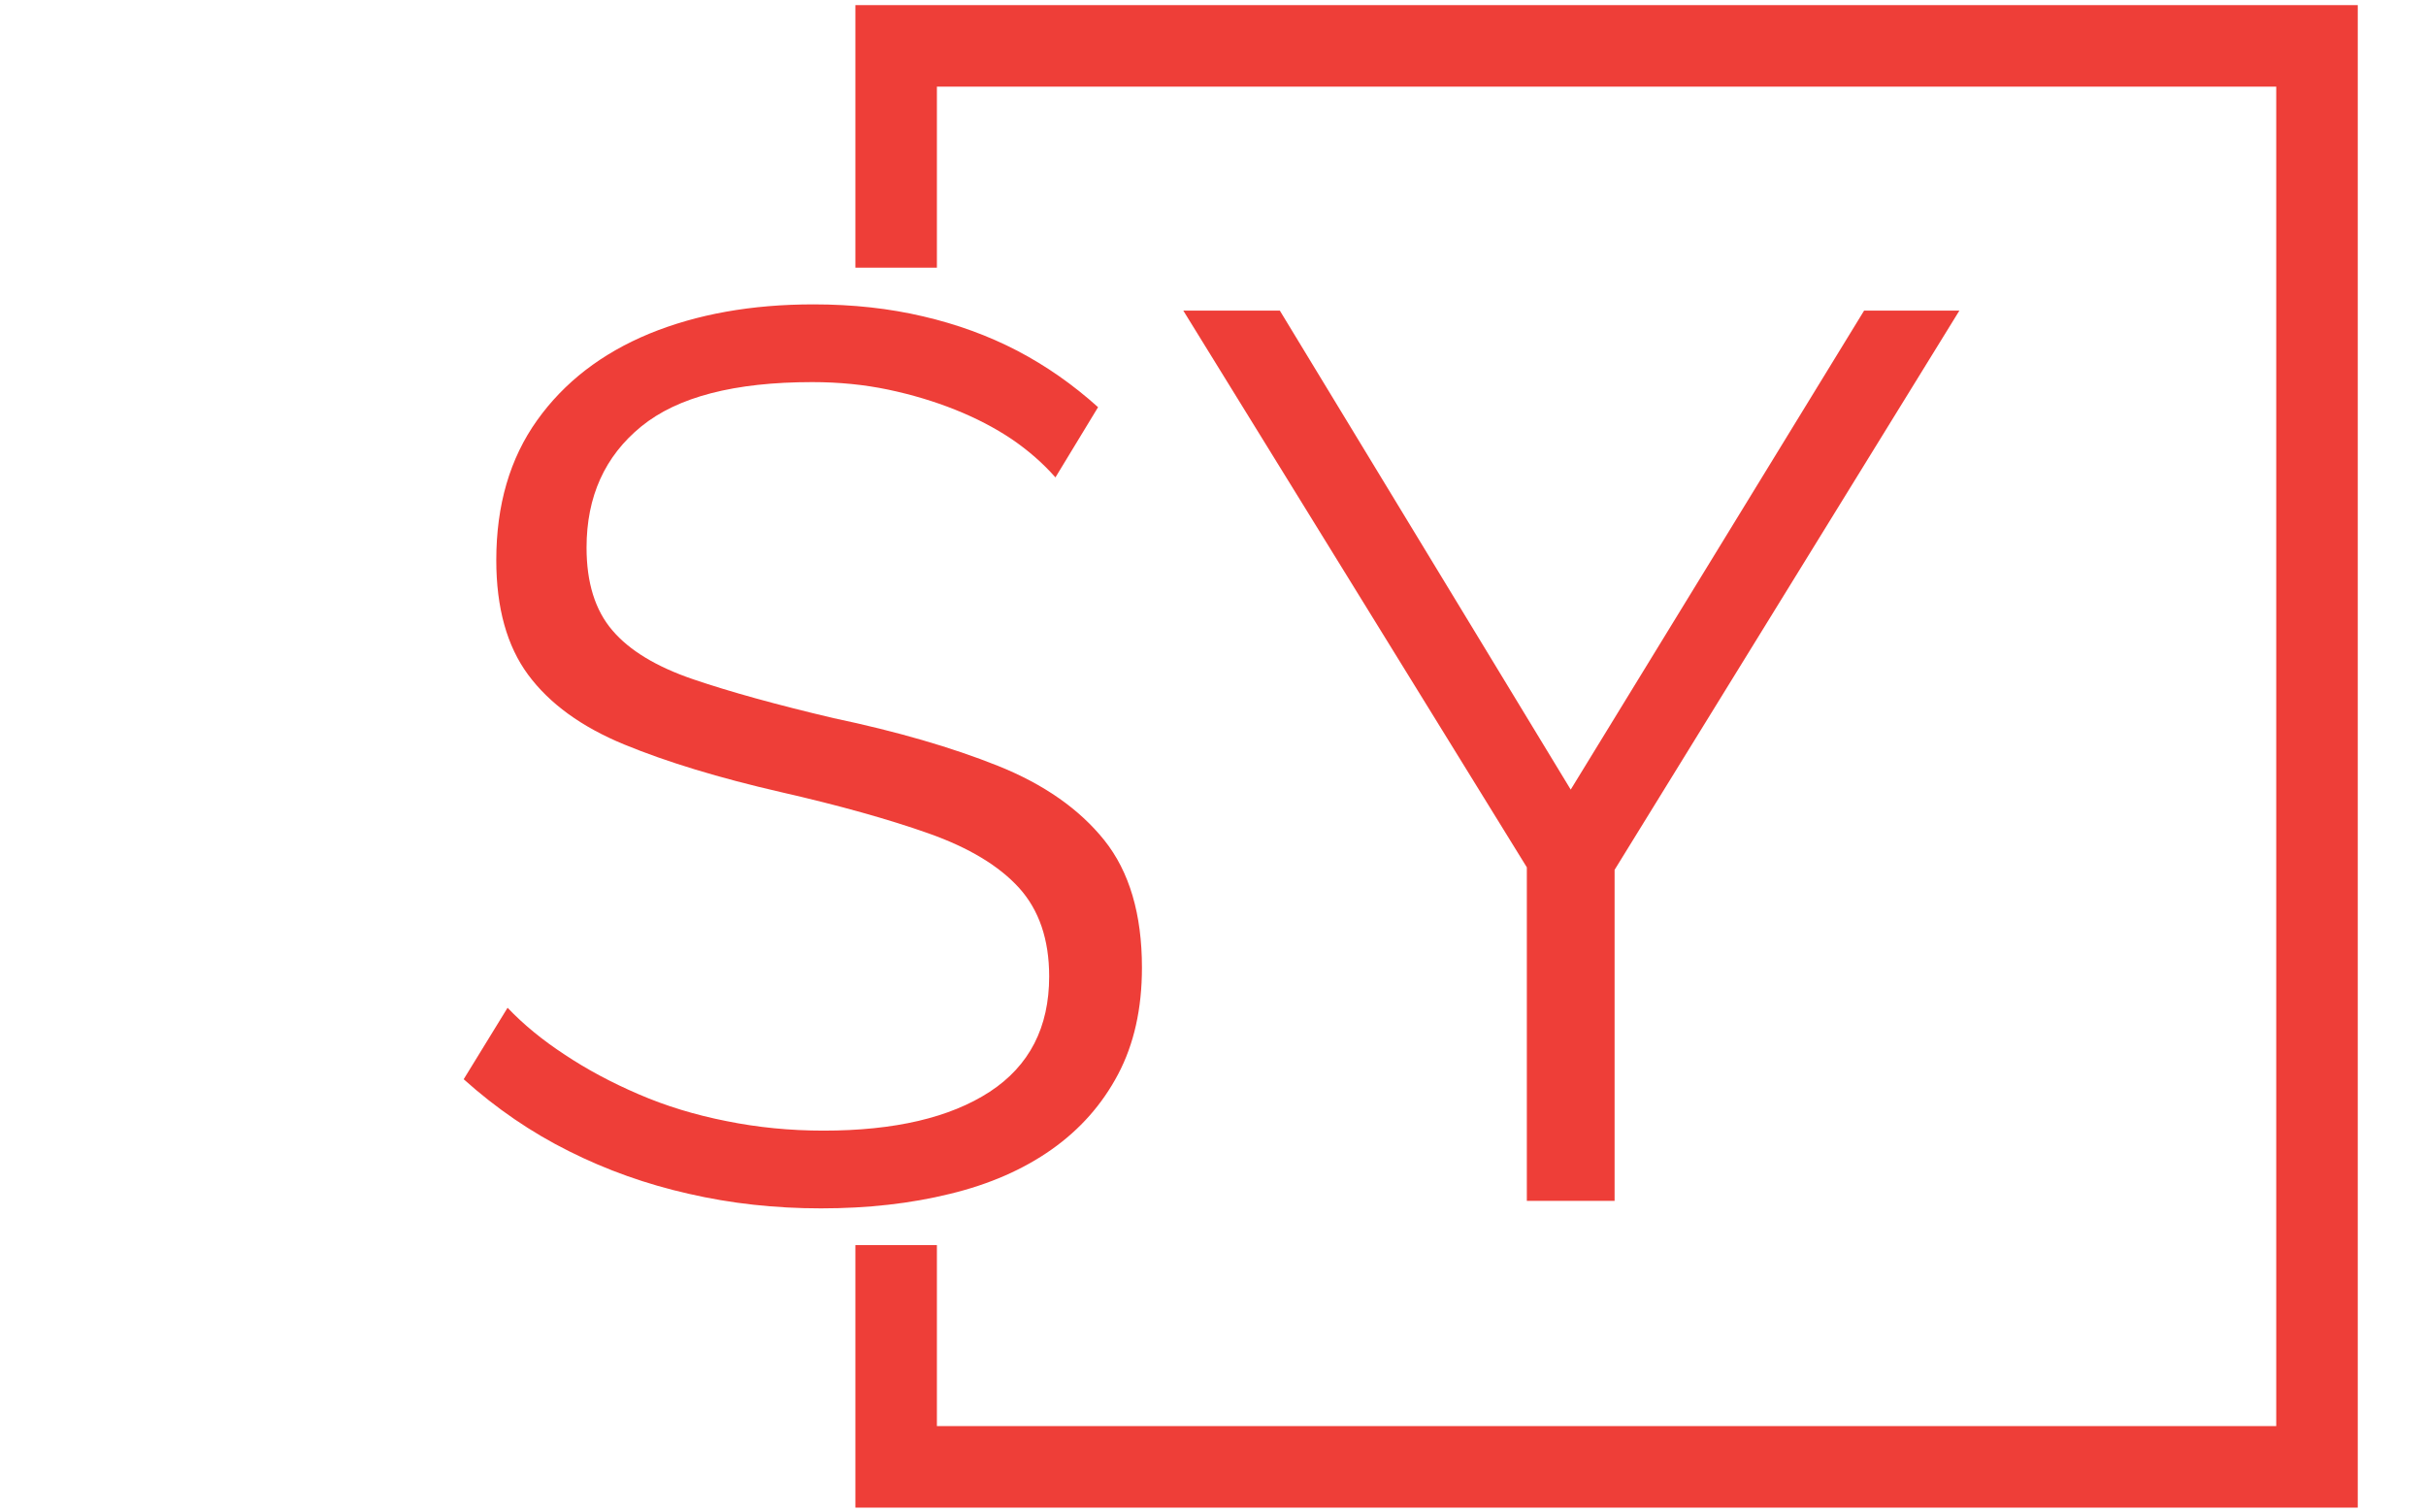
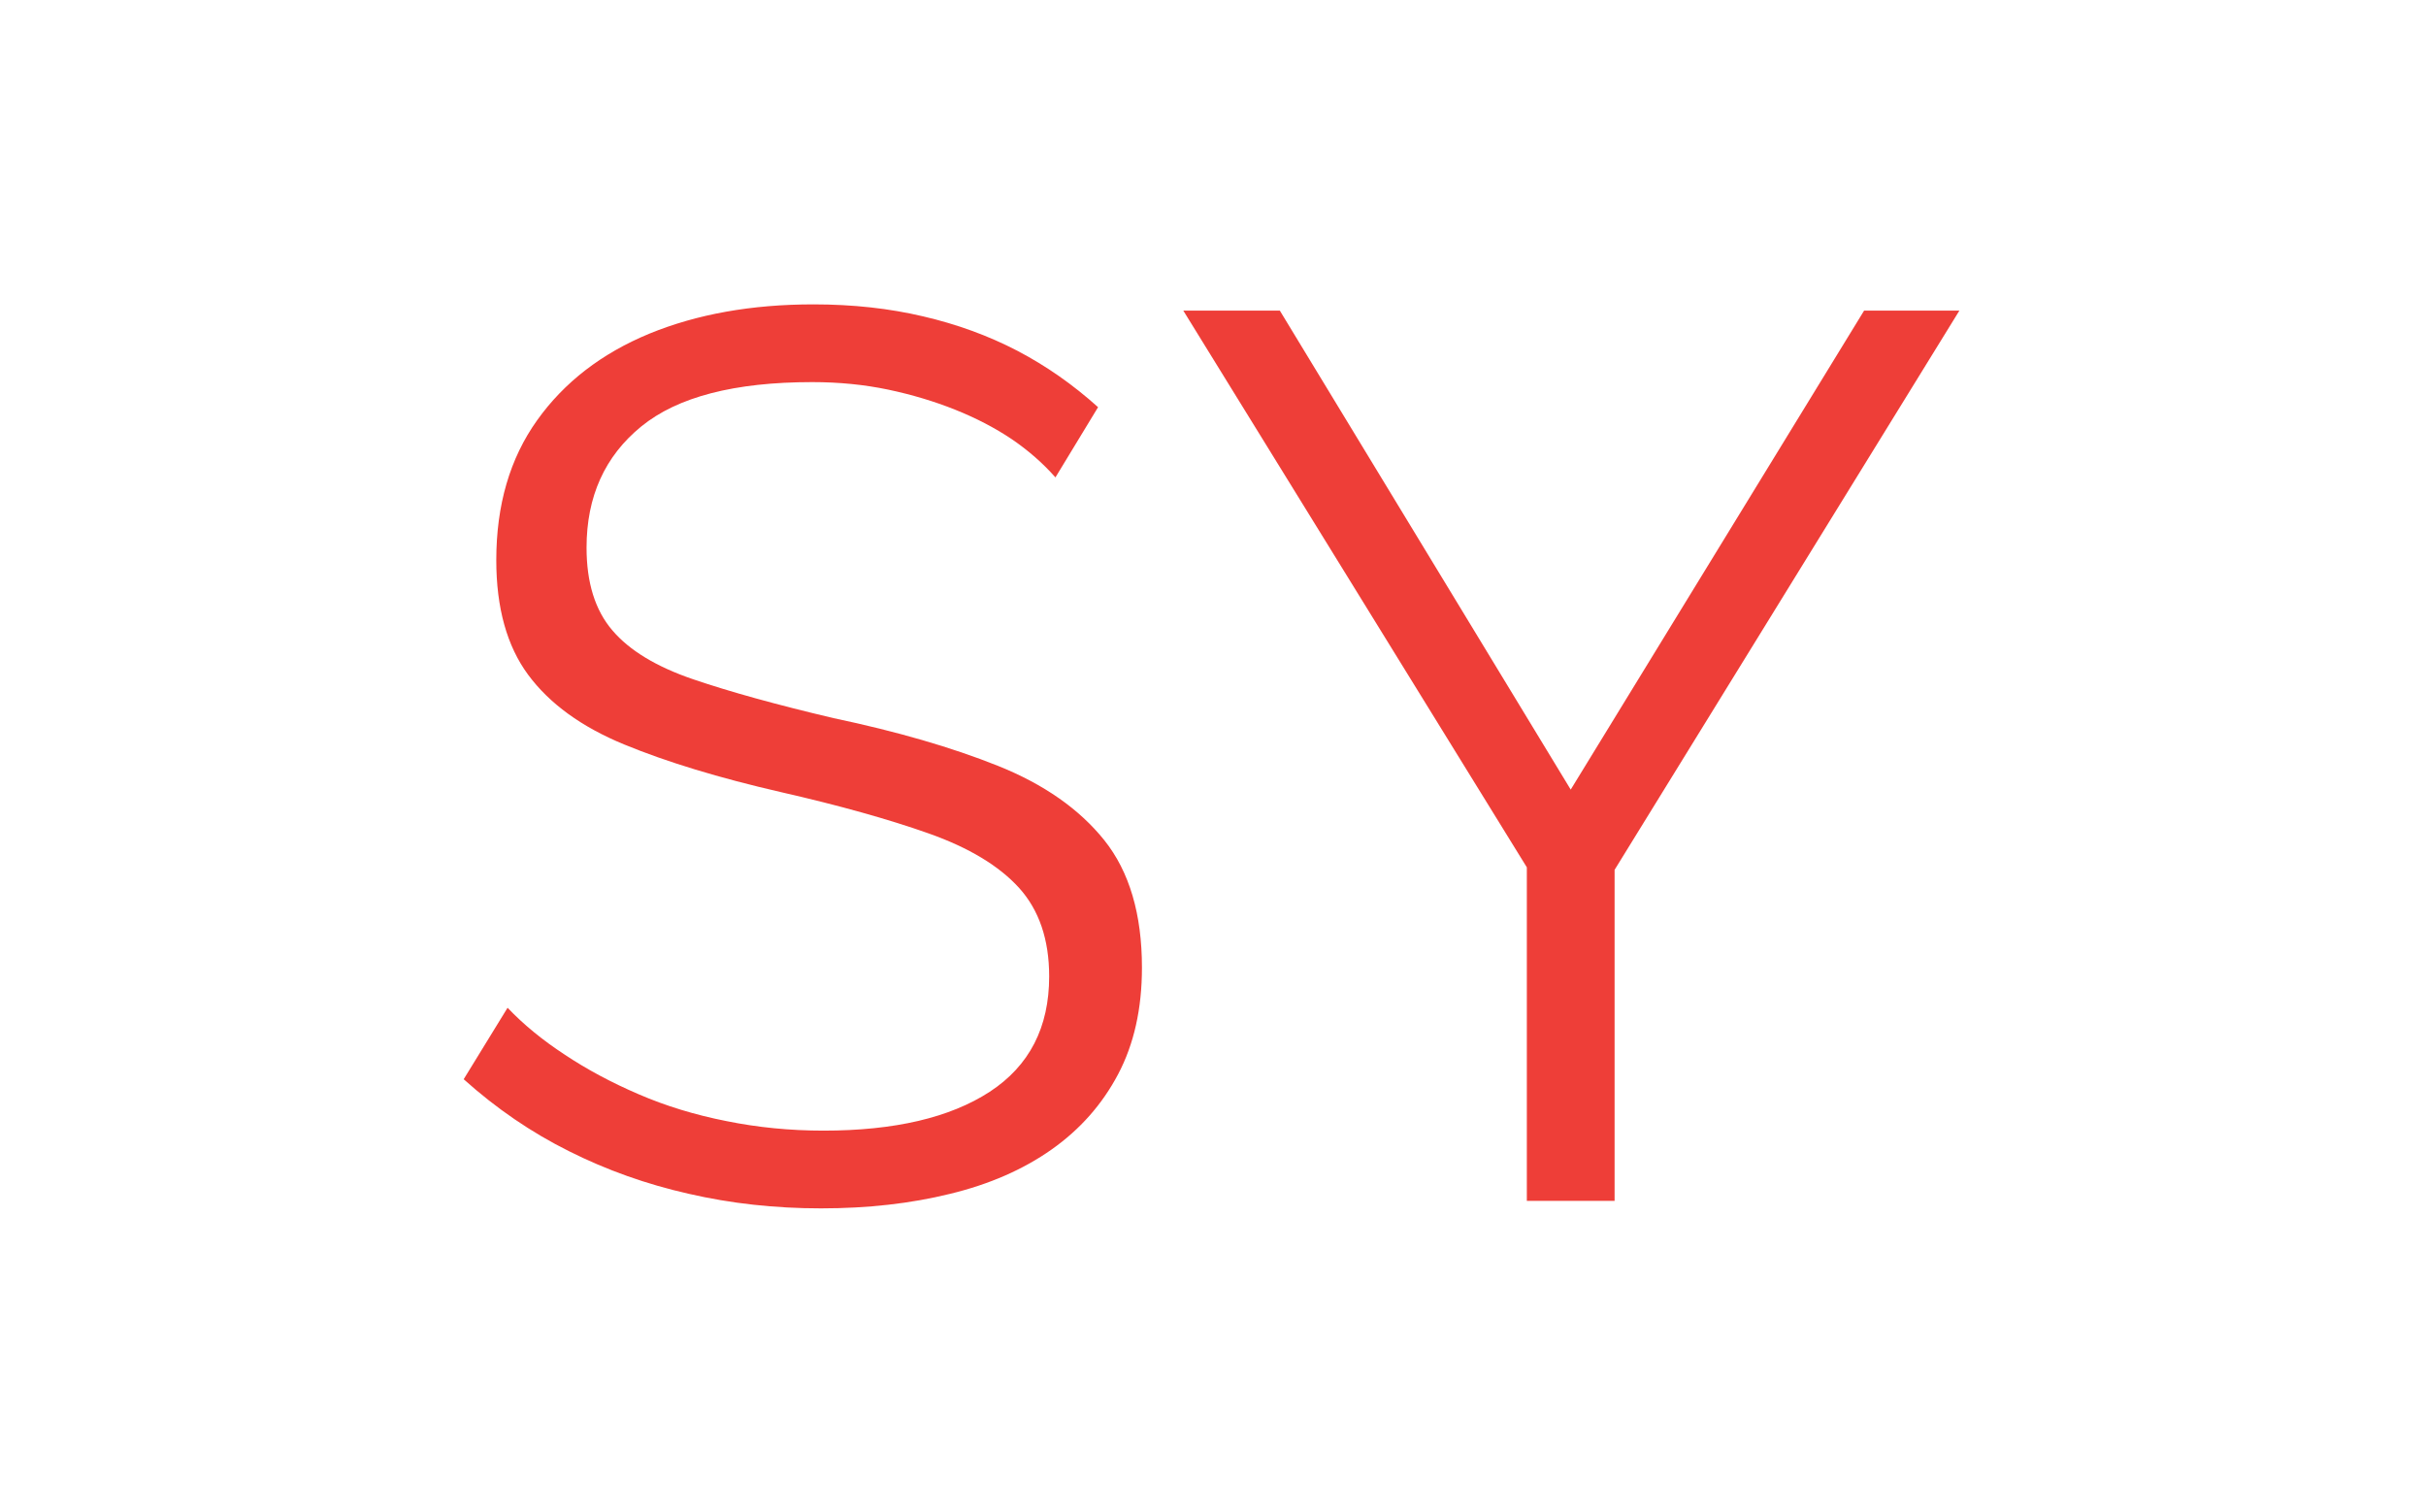
<svg xmlns="http://www.w3.org/2000/svg" version="1.1" width="1000" height="623" viewBox="0 0 1000 623">
  <g transform="matrix(1,0,0,1,-0.606,0.252)">
    <svg viewBox="0 0 396 247" data-background-color="#ffffff" preserveAspectRatio="xMidYMid meet" height="623" width="1000">
      <g id="tight-bounds" transform="matrix(1,0,0,1,0.24,-0.1)">
        <svg viewBox="0 0 395.52 247.2" height="247.2" width="395.52">
          <g>
            <svg />
          </g>
          <g>
            <svg viewBox="0 0 395.52 247.2" height="247.2" width="395.52">
              <g transform="matrix(1,0,0,1,75.544,49.738)">
                <svg viewBox="0 0 244.431 147.724" height="147.724" width="244.431">
                  <g>
                    <svg viewBox="0 0 244.431 147.724" height="147.724" width="244.431">
                      <g>
                        <svg viewBox="0 0 244.431 147.724" height="147.724" width="244.431">
                          <g>
                            <svg viewBox="0 0 244.431 147.724" height="147.724" width="244.431">
                              <g>
                                <svg viewBox="0 0 244.431 147.724" height="147.724" width="244.431">
                                  <g>
                                    <svg viewBox="0 0 244.431 147.724" height="147.724" width="244.431">
                                      <g transform="matrix(1,0,0,1,0,0)">
                                        <svg width="244.431" viewBox="1.6 -35.75 59.65 36.05" height="147.724" data-palette-color="#ee3e38">
                                          <path d="M26.9-31.65L25.2-28.85Q24.45-29.7 23.45-30.38 22.45-31.05 21.2-31.55 19.95-32.05 18.53-32.35 17.1-32.65 15.5-32.65L15.5-32.65Q10.85-32.65 8.68-30.88 6.5-29.1 6.5-26.05L6.5-26.05Q6.5-23.95 7.53-22.75 8.55-21.55 10.75-20.8 12.95-20.05 16.35-19.25L16.35-19.25Q20.15-18.45 22.9-17.35 25.65-16.25 27.15-14.38 28.65-12.5 28.65-9.3L28.65-9.3Q28.65-6.85 27.7-5.05 26.75-3.25 25.05-2.05 23.35-0.85 21-0.28 18.65 0.3 15.85 0.3L15.85 0.3Q13.1 0.3 10.58-0.28 8.05-0.85 5.8-1.98 3.55-3.1 1.6-4.85L1.6-4.85 3.35-7.7Q4.3-6.7 5.63-5.83 6.95-4.95 8.58-4.25 10.2-3.55 12.08-3.18 13.95-2.8 15.95-2.8L15.95-2.8Q20.2-2.8 22.58-4.35 24.95-5.9 24.95-8.95L24.95-8.95Q24.95-11.15 23.75-12.48 22.55-13.8 20.15-14.65 17.75-15.5 14.25-16.3L14.25-16.3Q10.55-17.15 8-18.2 5.45-19.25 4.17-20.98 2.9-22.7 2.9-25.55L2.9-25.55Q2.9-28.85 4.53-31.13 6.15-33.4 9-34.58 11.85-35.75 15.55-35.75L15.55-35.75Q17.9-35.75 19.93-35.27 21.95-34.8 23.68-33.9 25.4-33 26.9-31.65L26.9-31.65ZM30.3-35.5L34.15-35.5 45.75-16.4 57.45-35.5 61.25-35.5 47.5-13.2 47.5 0 44 0 44-13.3 30.3-35.5Z" opacity="1" transform="matrix(1,0,0,1,0,0)" fill="#ee3e38" class="undefined-text-0" data-fill-palette-color="primary" id="text-0" />
                                        </svg>
                                      </g>
                                    </svg>
                                  </g>
                                </svg>
                              </g>
                            </svg>
                          </g>
                        </svg>
                      </g>
                    </svg>
                  </g>
                </svg>
              </g>
-               <path d="M139.557 43.738L139.557 0.837 385.082 0.837 385.082 246.363 139.557 246.363 139.557 203.462 152.879 203.462 152.879 233.041 371.76 233.041 371.76 14.159 152.879 14.159 152.879 43.738Z" fill="#ee3e38" stroke="transparent" data-fill-palette-color="primary" />
            </svg>
          </g>
          <defs />
        </svg>
        <rect width="395.52" height="247.2" fill="none" stroke="none" visibility="hidden" />
      </g>
    </svg>
  </g>
</svg>